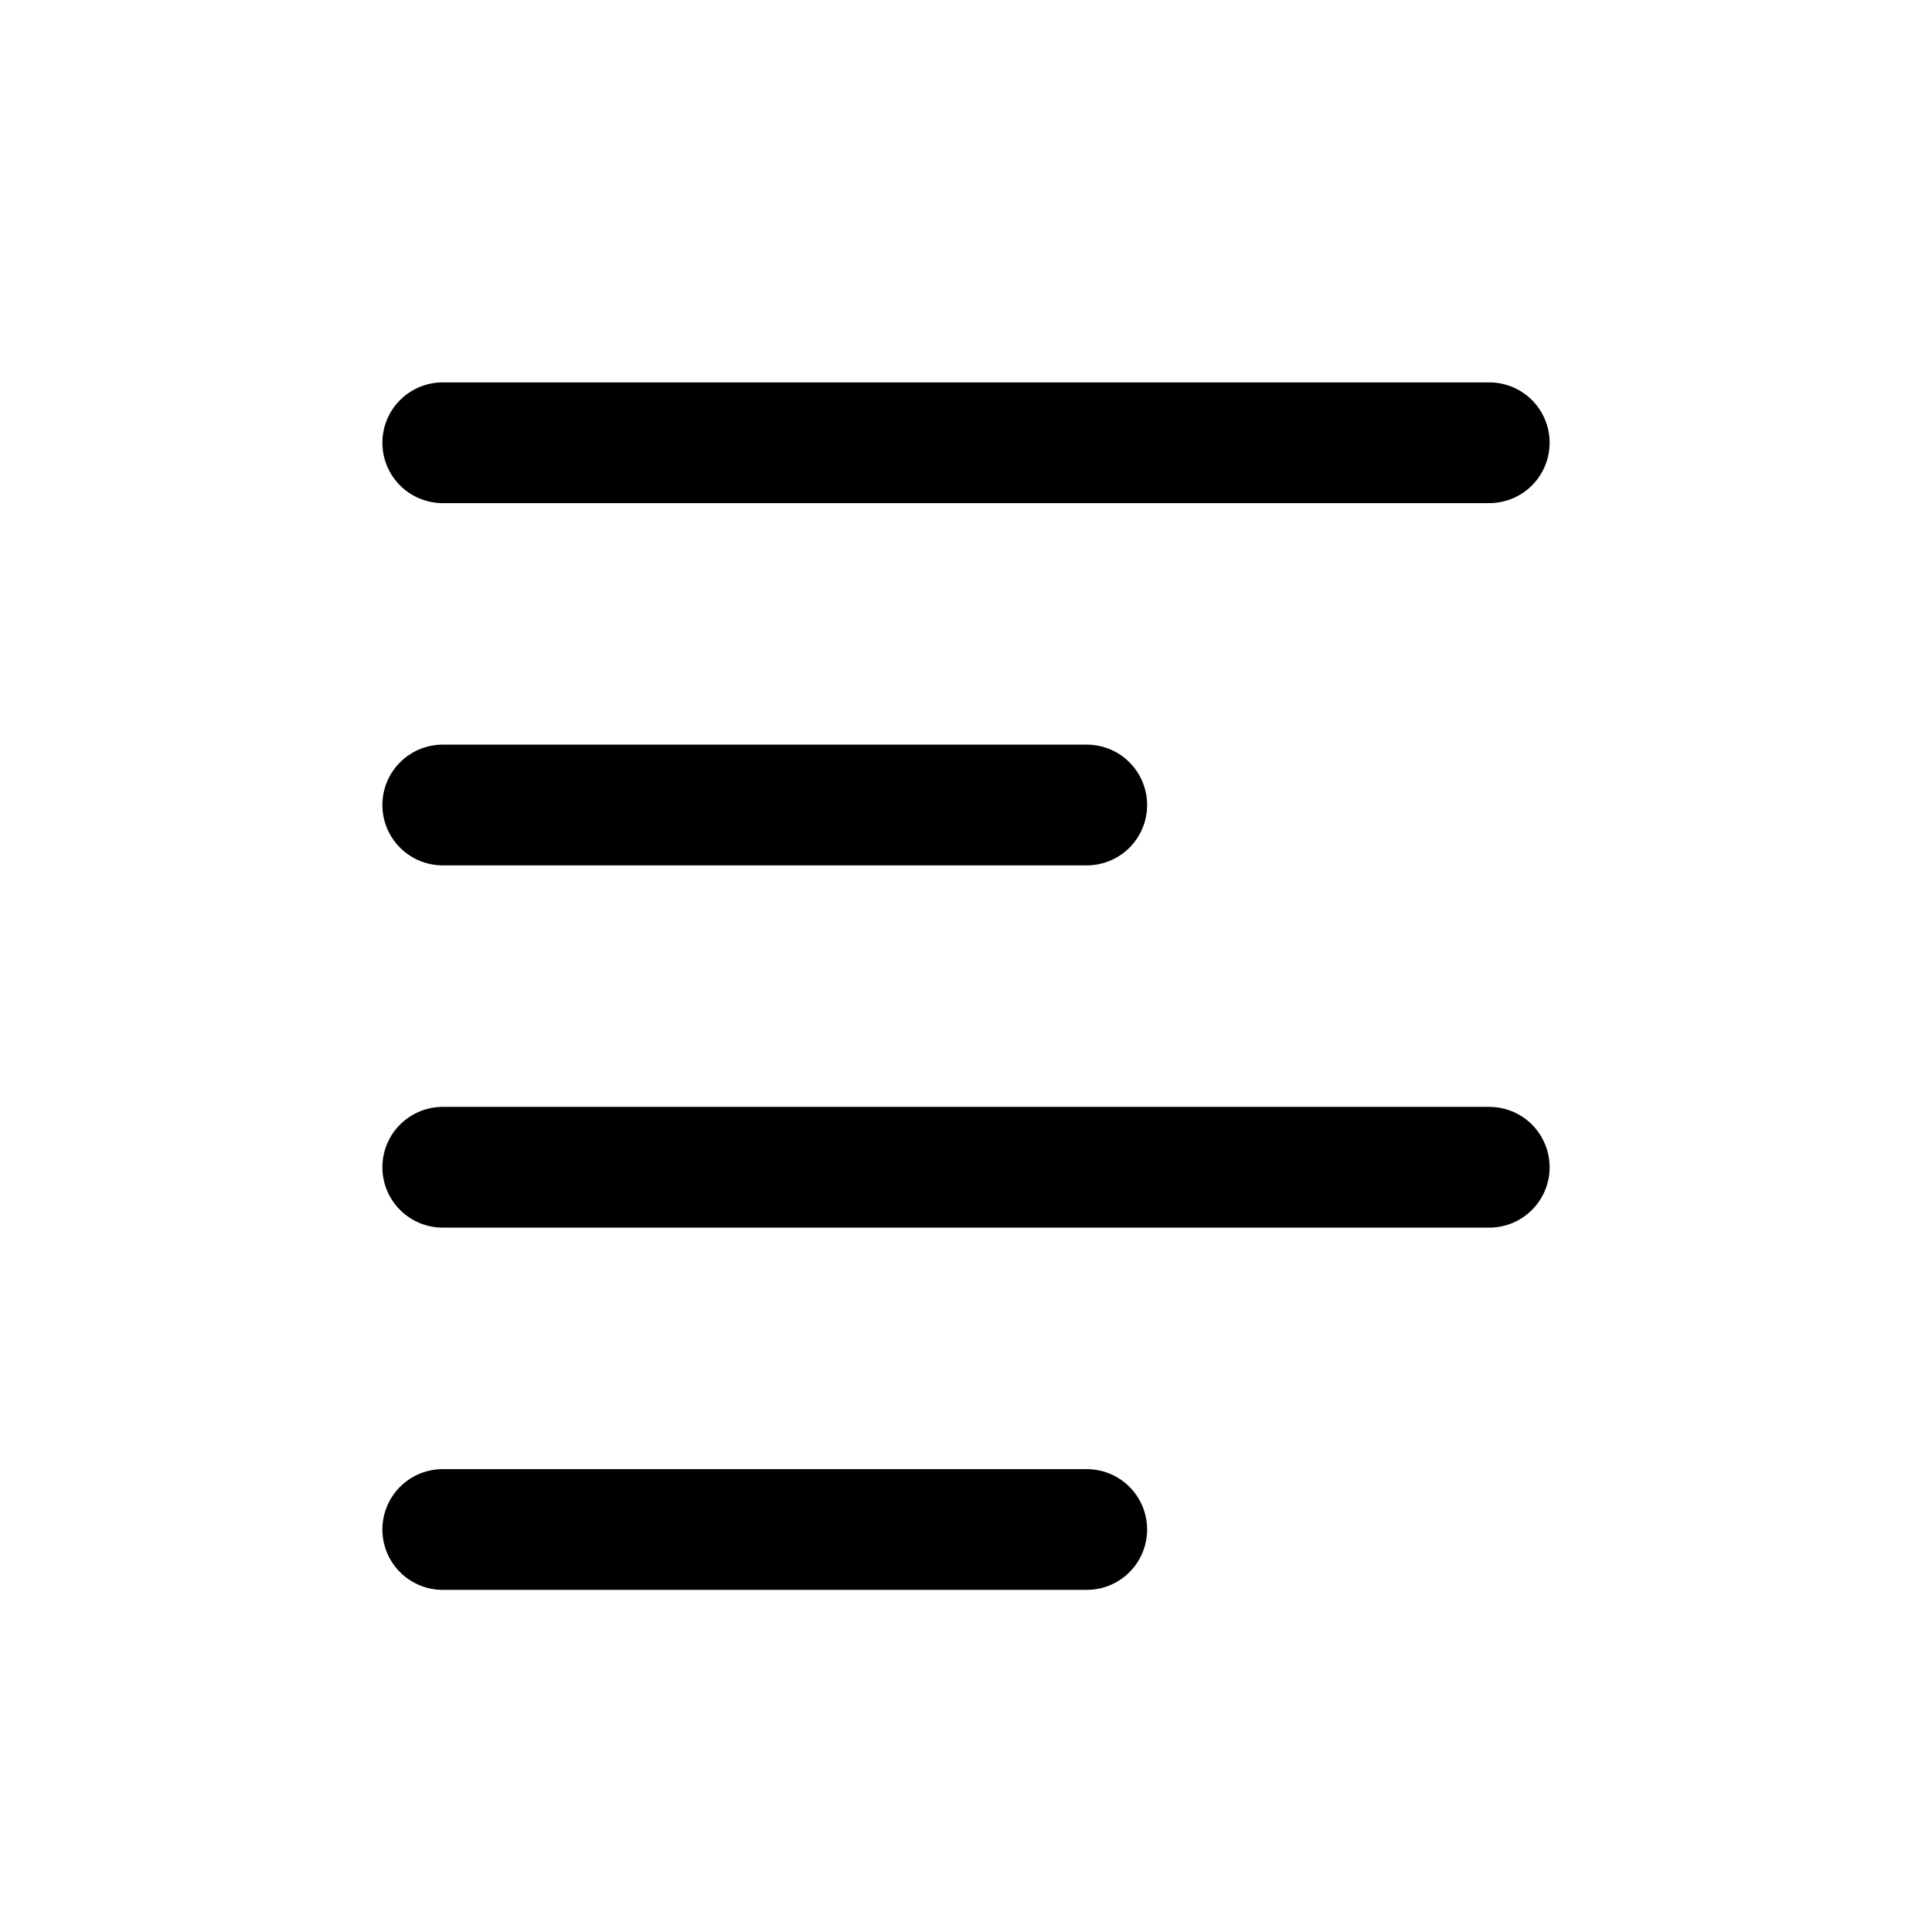
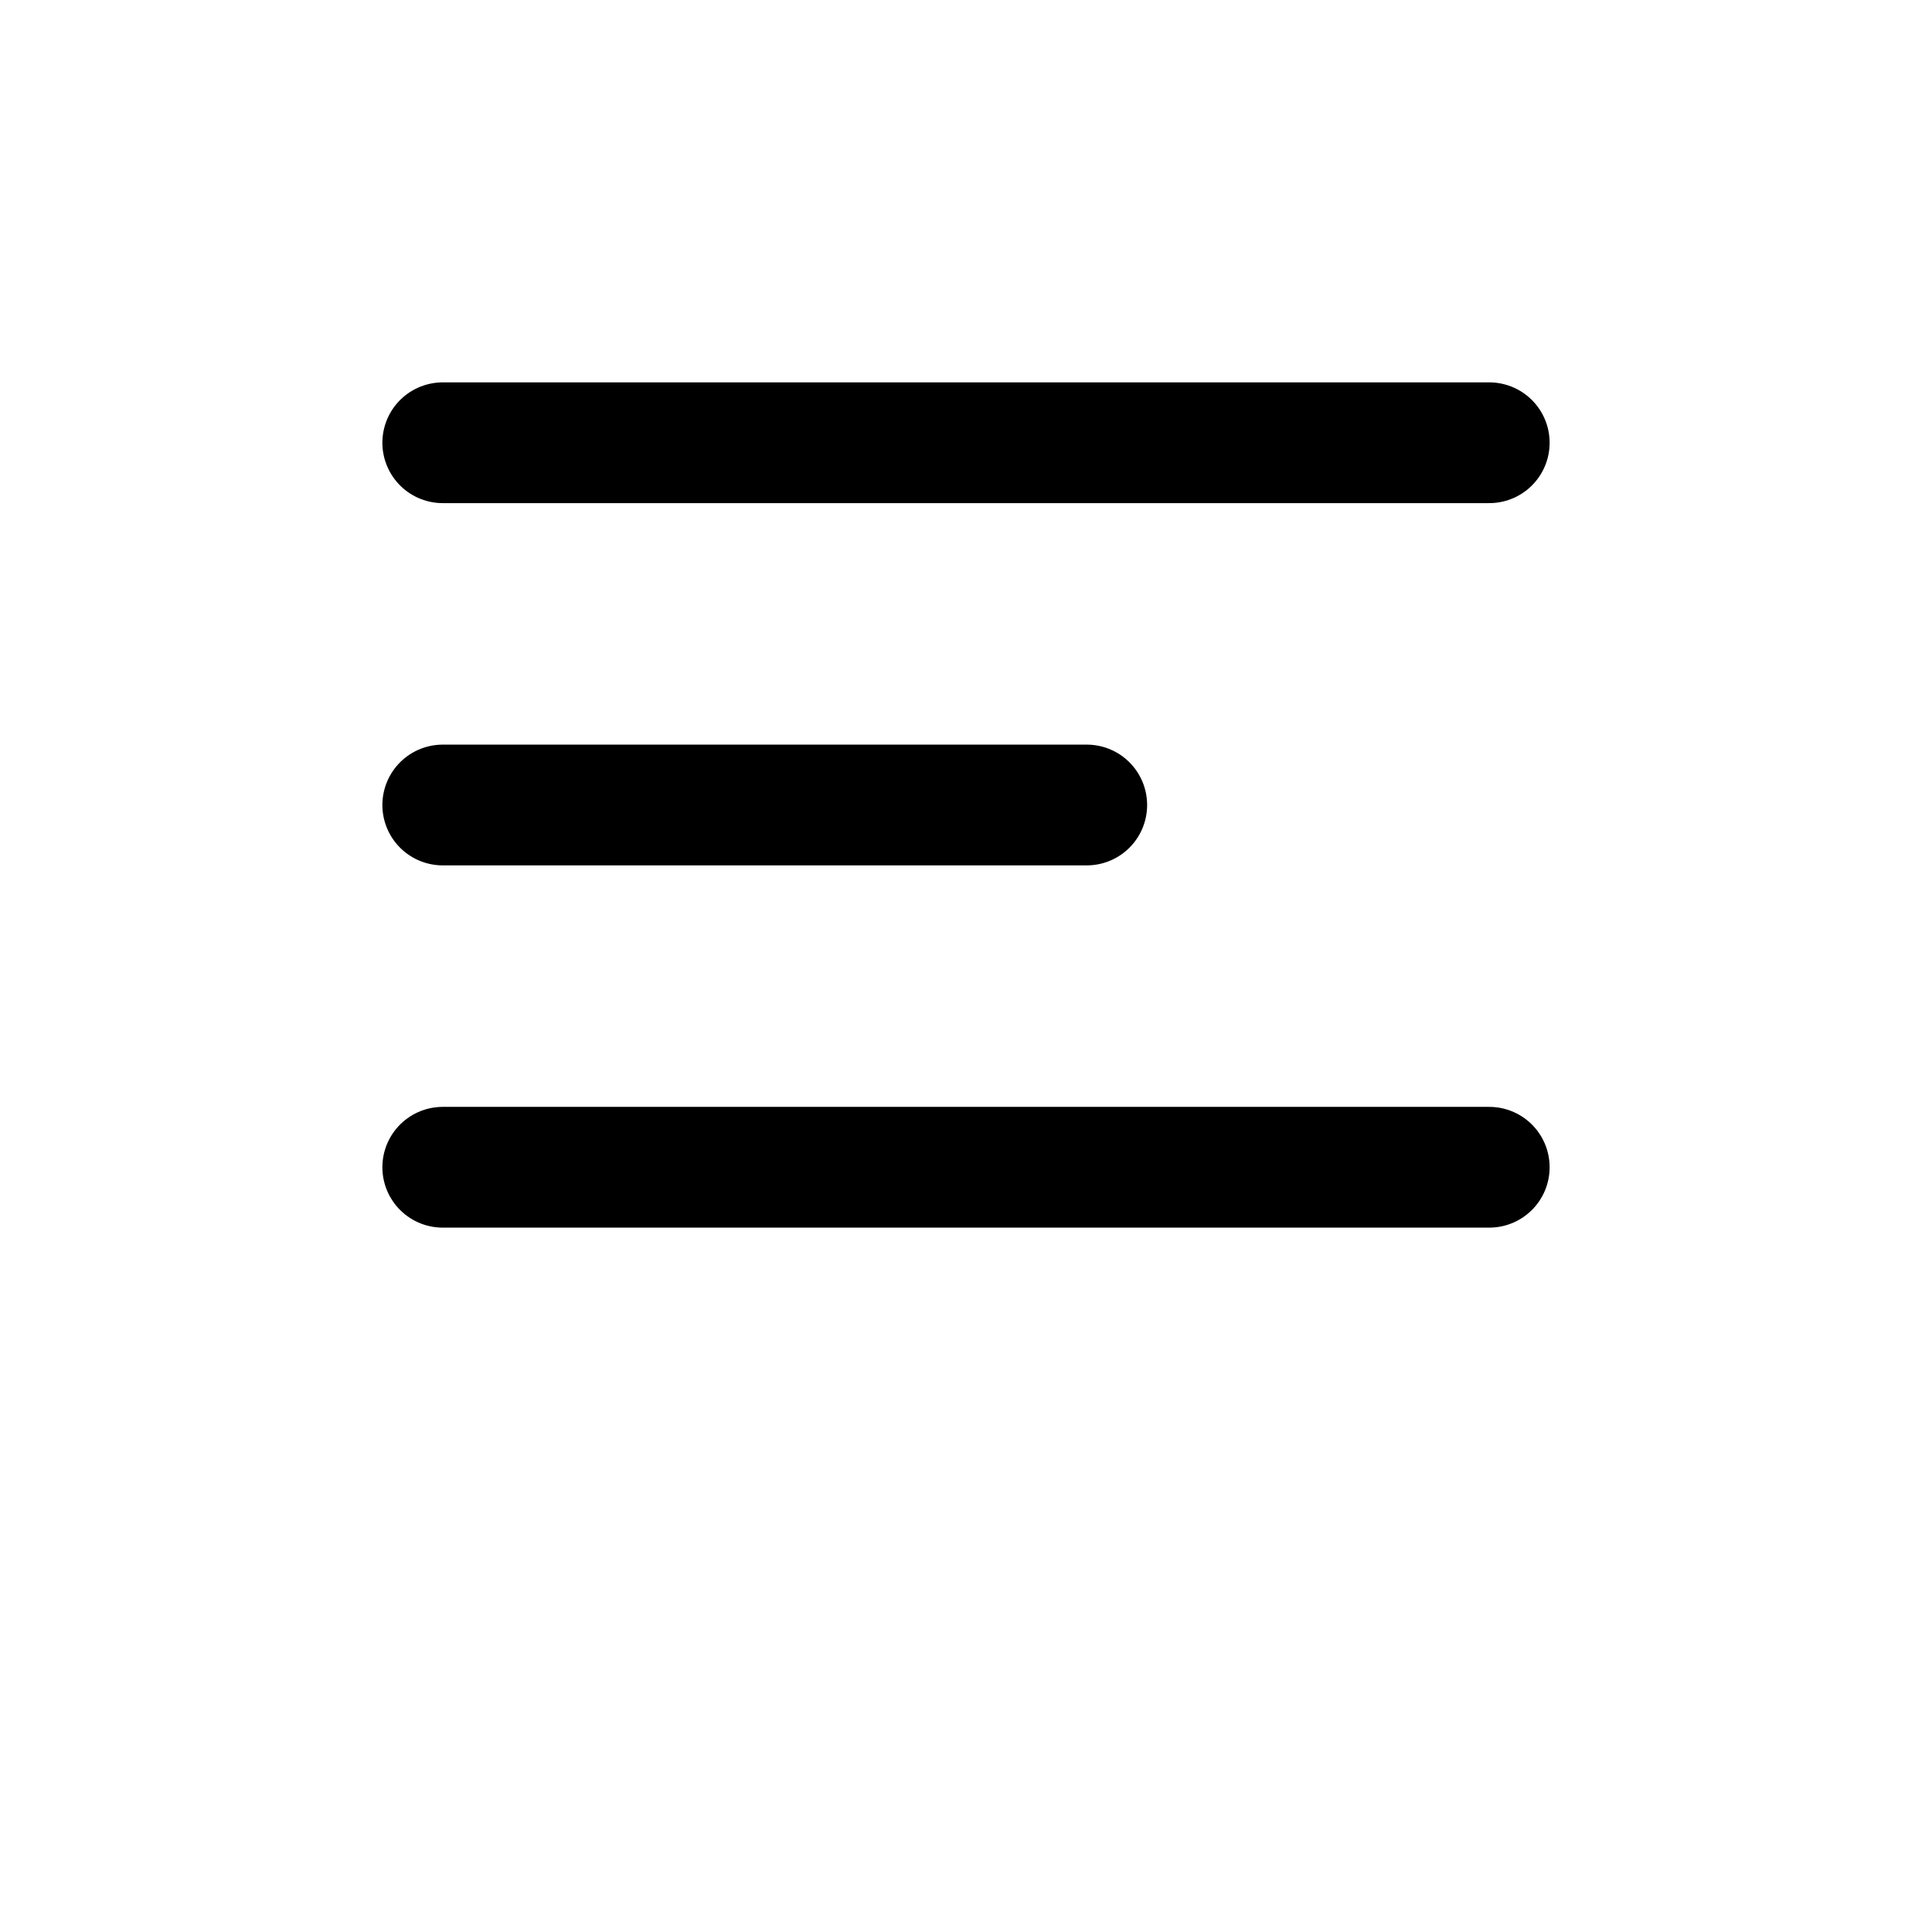
<svg xmlns="http://www.w3.org/2000/svg" width="60" height="60" viewBox="0 0 60 60" fill="none">
-   <path d="M13.75 47.5L33.75 47.5" stroke="#000" stroke-width="3.75" stroke-linecap="round" />
  <path d="M13.75 25L33.75 25" stroke="#000" stroke-width="3.75" stroke-linecap="round" />
  <path d="M13.75 36.25L46.25 36.25" stroke="#000" stroke-width="3.75" stroke-linecap="round" />
  <path d="M13.75 13.75L46.25 13.75" stroke="#000" stroke-width="3.75" stroke-linecap="round" />
</svg>